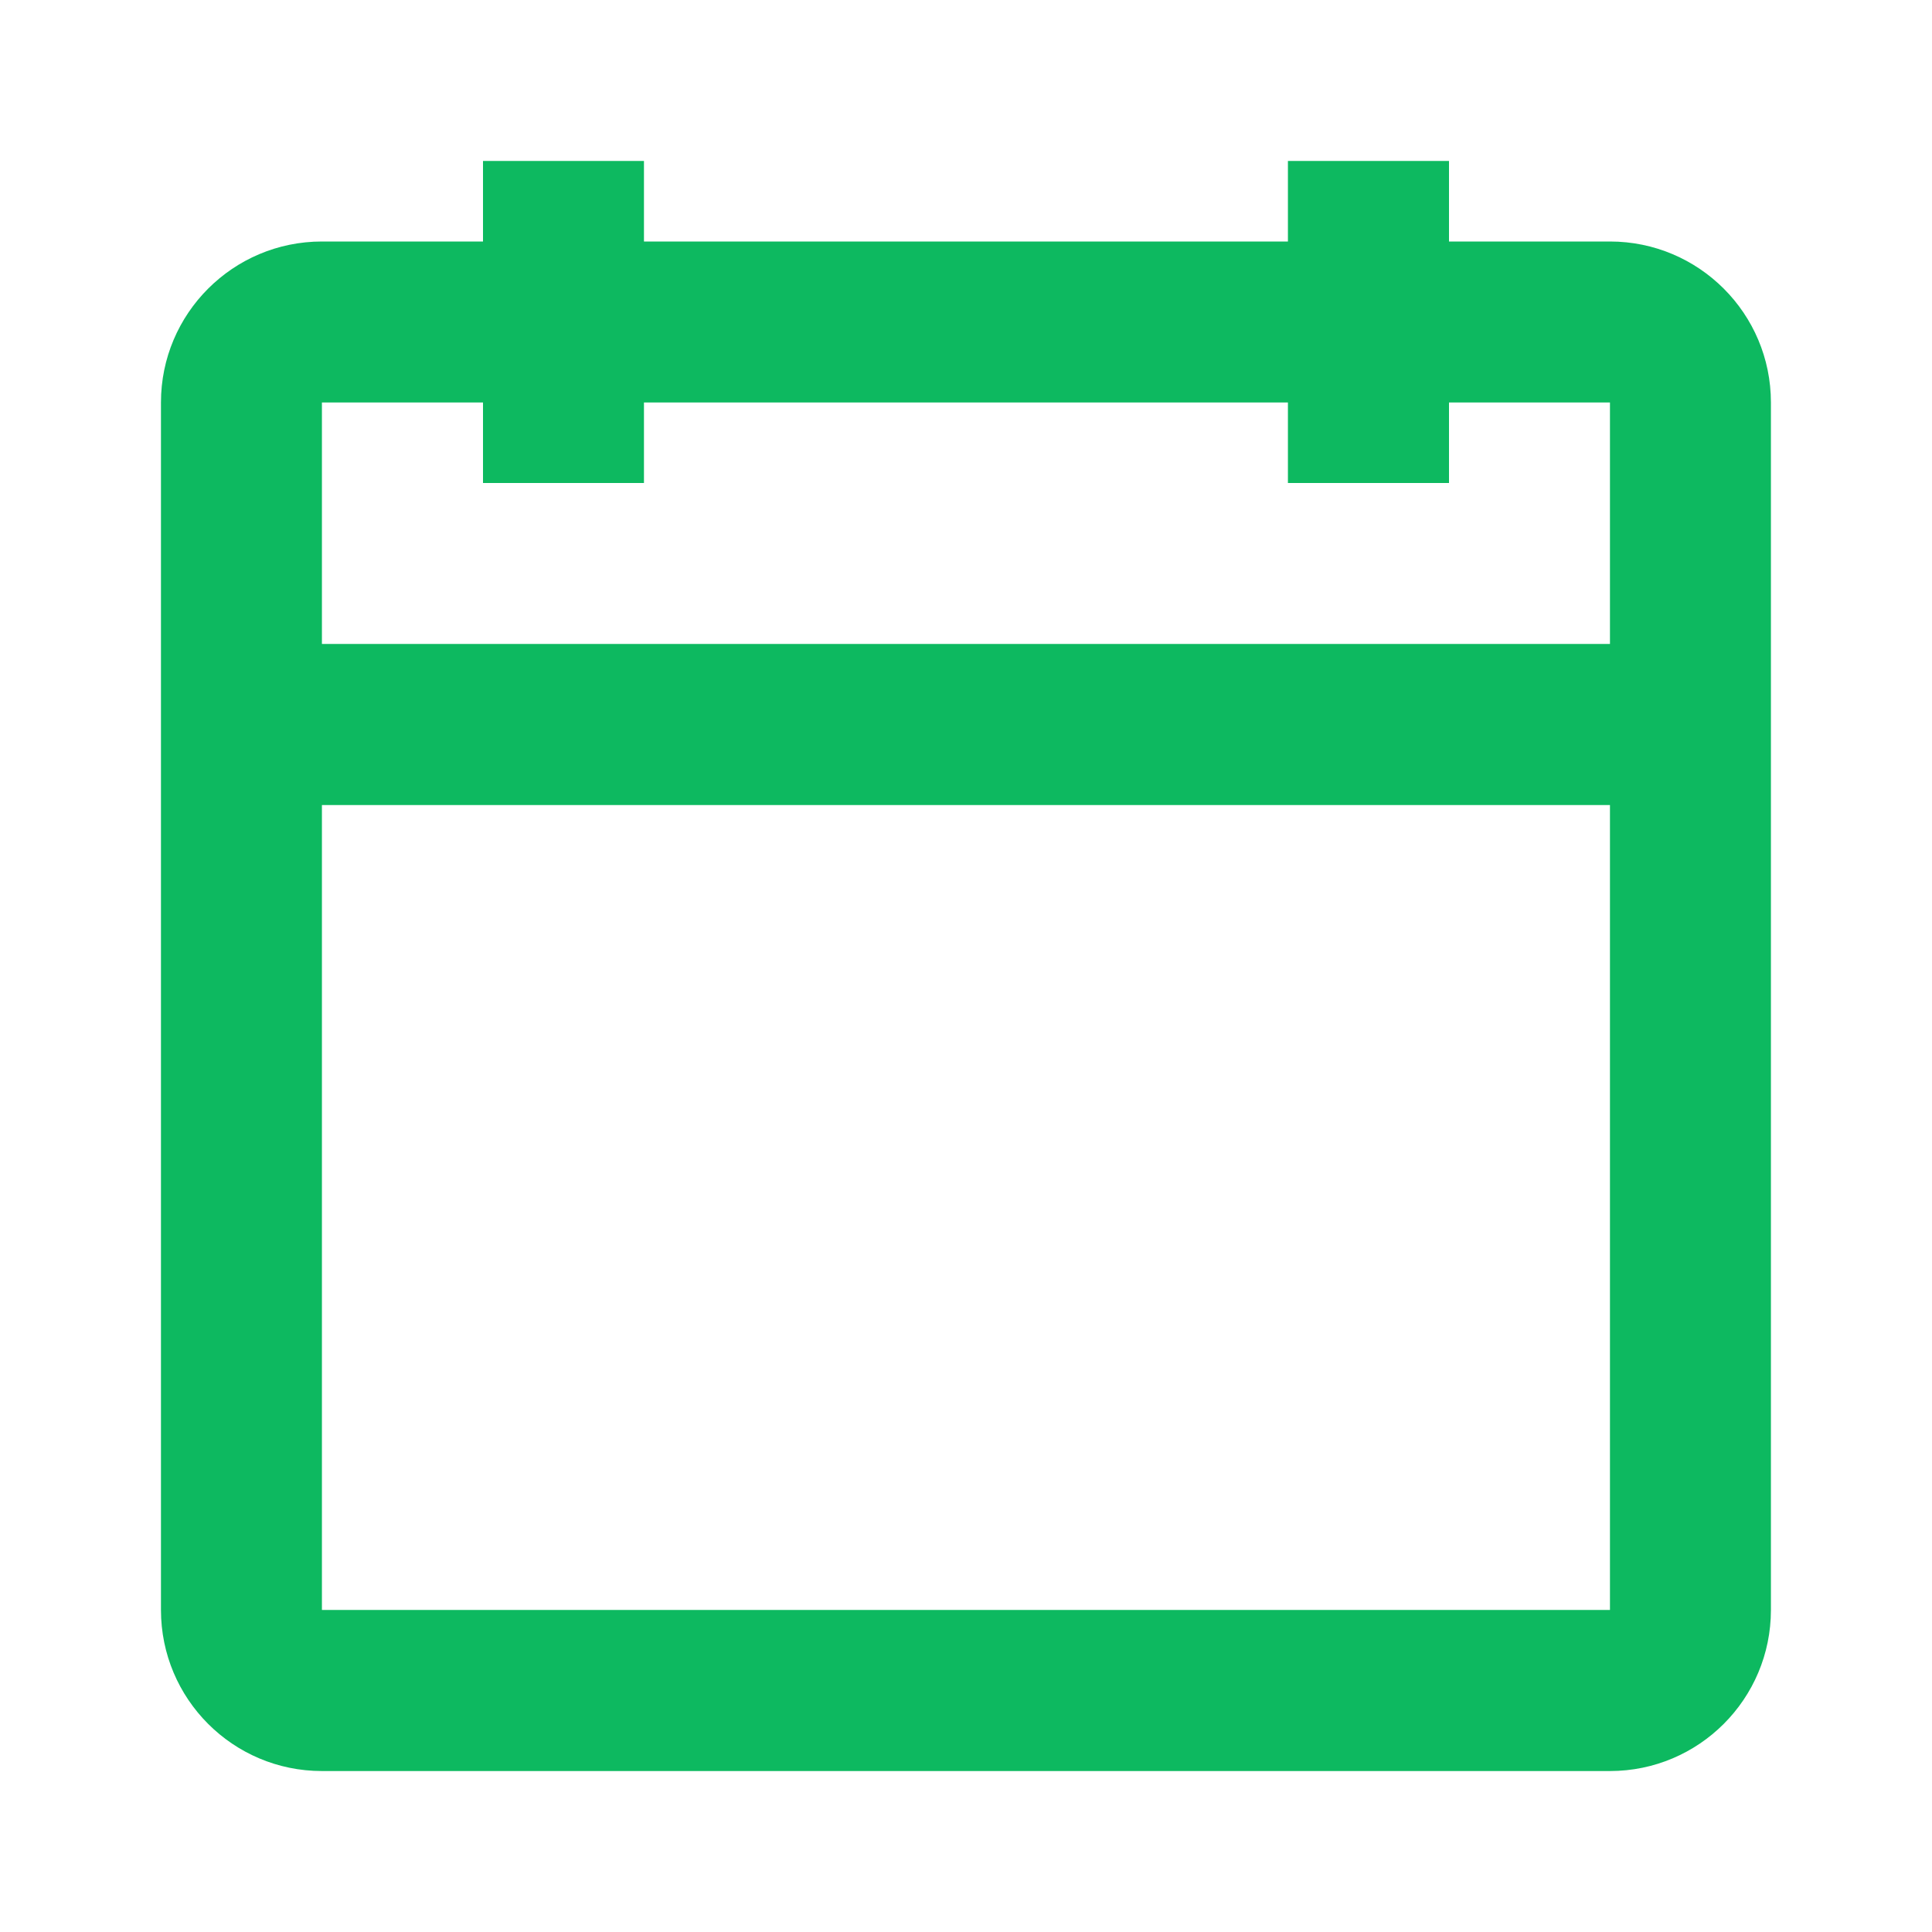
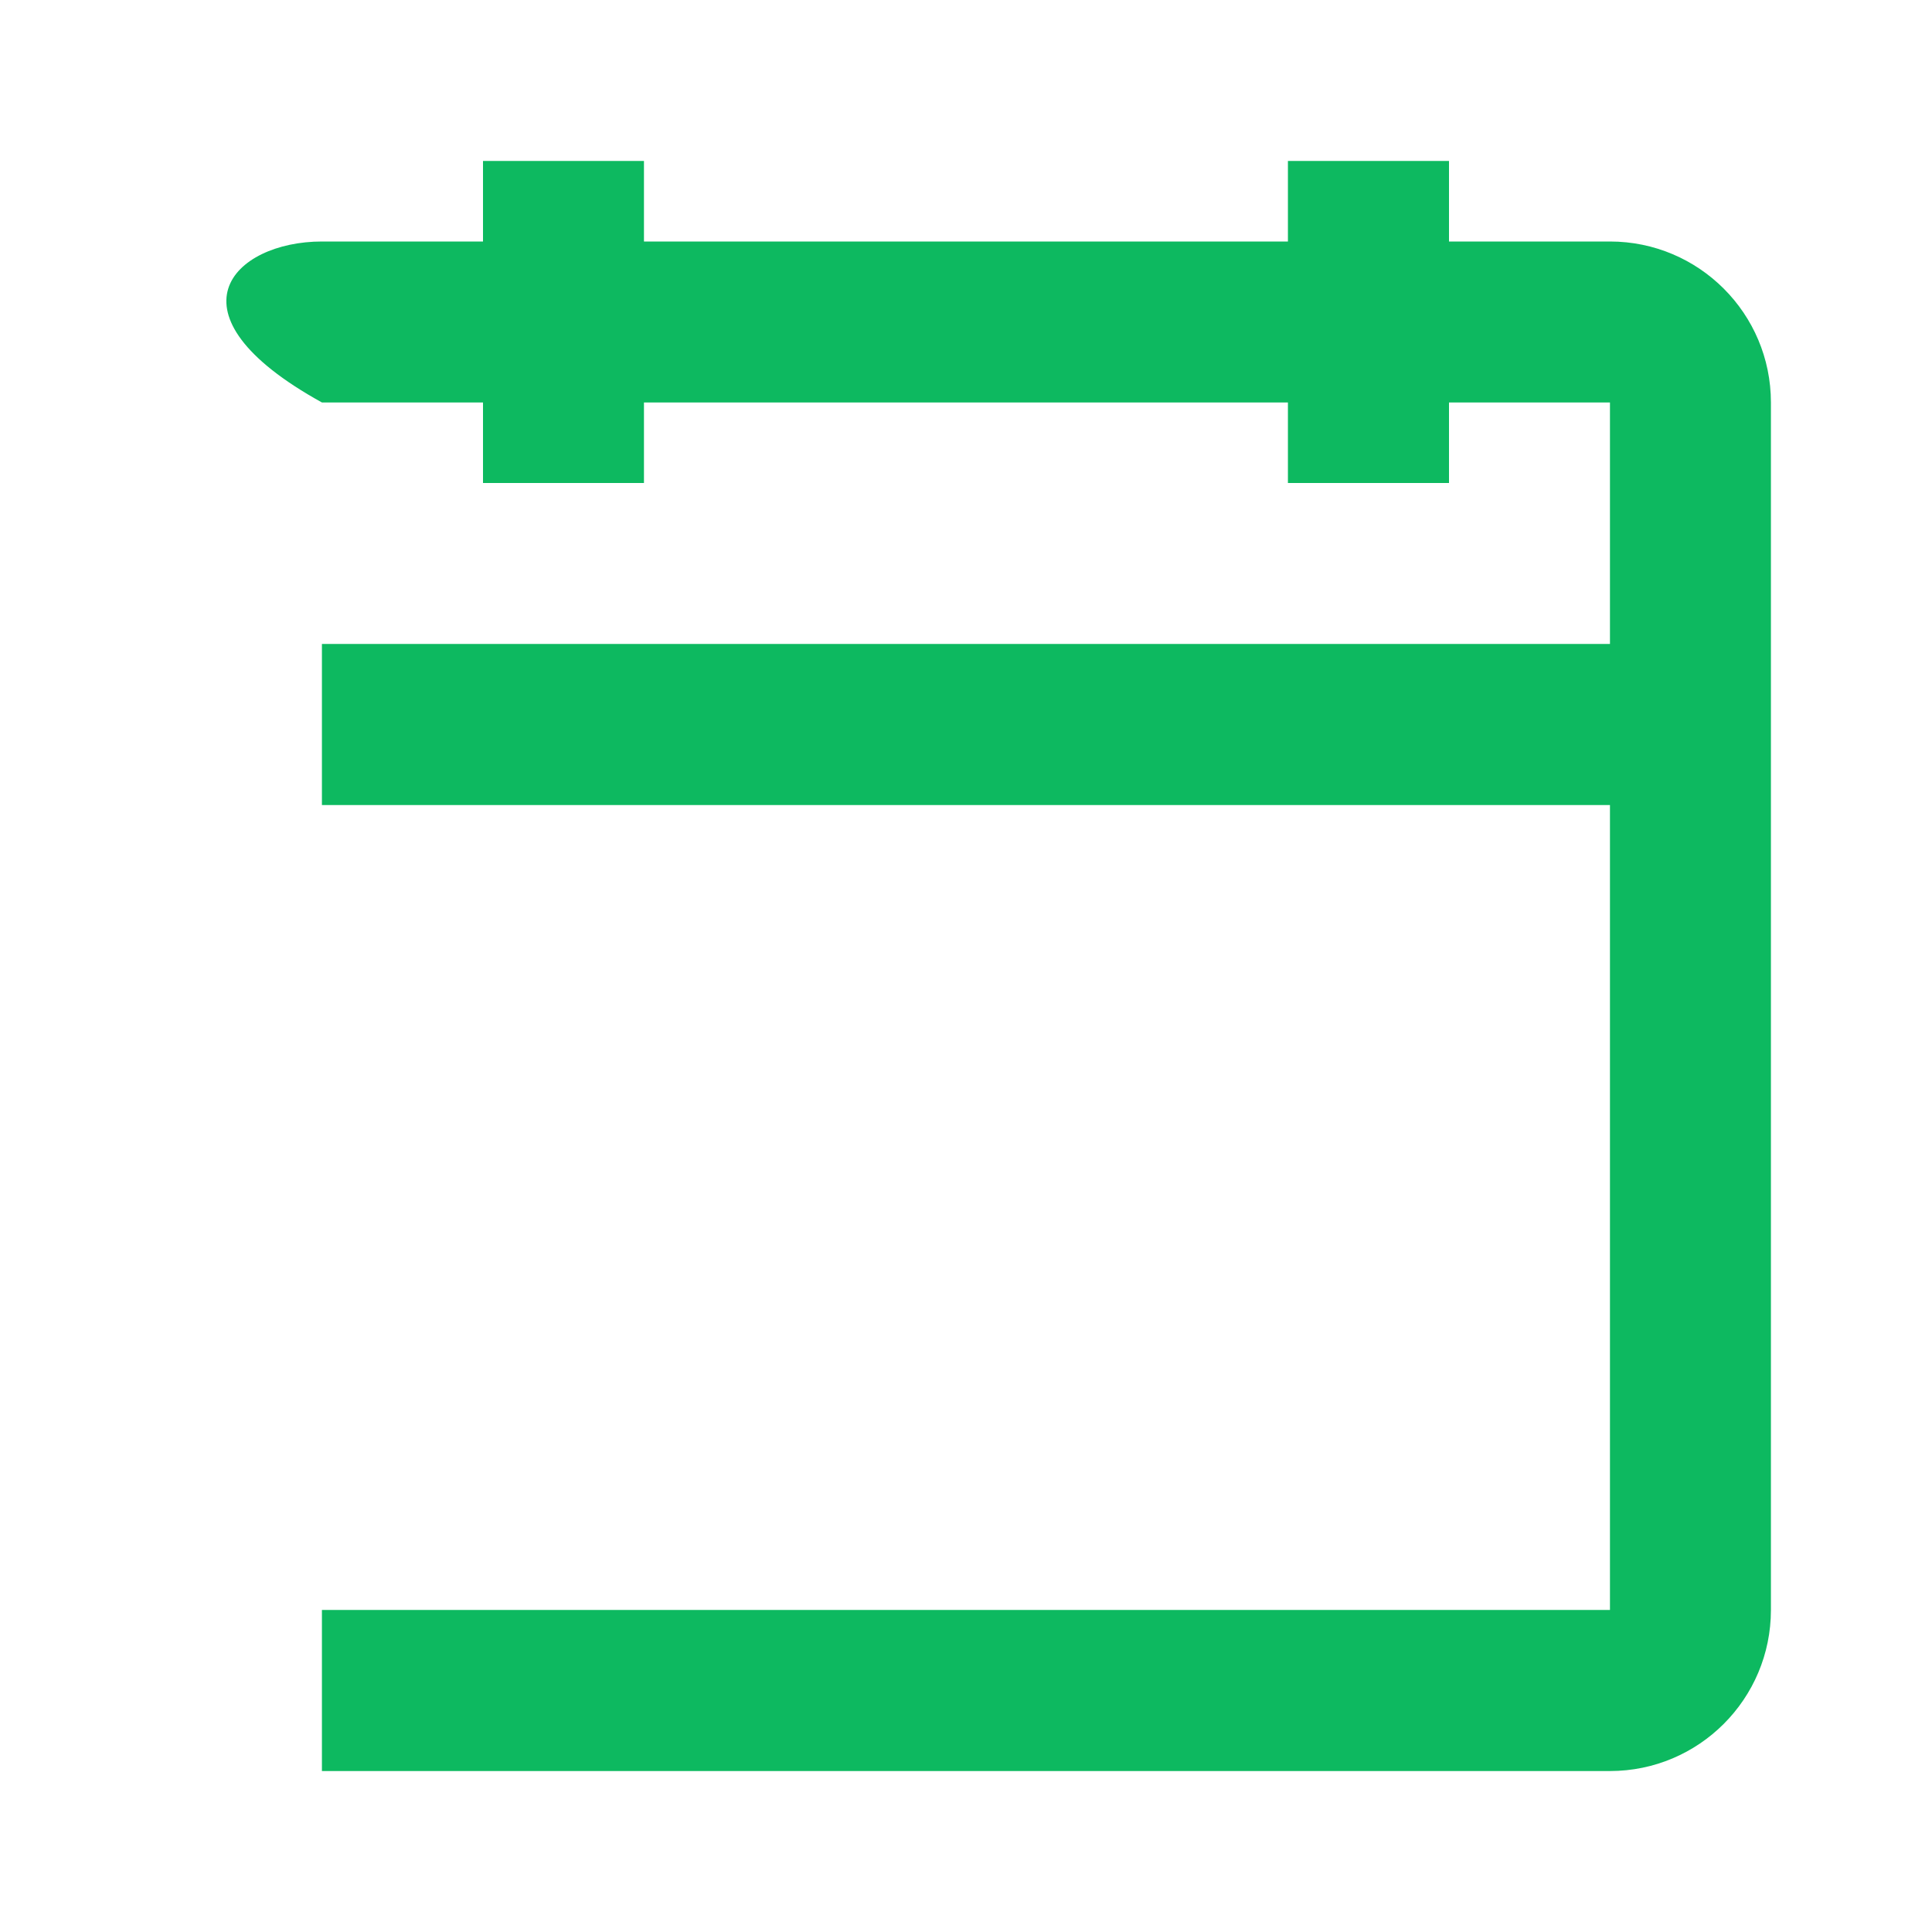
<svg xmlns="http://www.w3.org/2000/svg" width="16" height="16" viewBox="0 0 16 16" fill="none">
-   <path fill-rule="evenodd" clip-rule="evenodd" d="M4 4H5.333V3.333H10.666V4H12V3.333H13.333V5.333H2.666V3.333H4V4ZM2.666 6.667V13.333H13.333V6.667H2.666ZM5.333 2H10.666V1.333H12V2H13.333C14.069 2 14.666 2.597 14.666 3.333V13.333C14.666 14.07 14.069 14.667 13.333 14.667H2.666C1.93 14.667 1.333 14.07 1.333 13.333V3.333C1.333 2.597 1.93 2 2.666 2H4V1.333H5.333V2Z" fill="#0DB960" />
+   <path fill-rule="evenodd" clip-rule="evenodd" d="M4 4H5.333V3.333H10.666V4H12V3.333H13.333V5.333H2.666V3.333H4V4ZM2.666 6.667V13.333H13.333V6.667H2.666ZM5.333 2H10.666V1.333H12V2H13.333C14.069 2 14.666 2.597 14.666 3.333V13.333C14.666 14.07 14.069 14.667 13.333 14.667H2.666V3.333C1.333 2.597 1.93 2 2.666 2H4V1.333H5.333V2Z" fill="#0DB960" />
</svg>